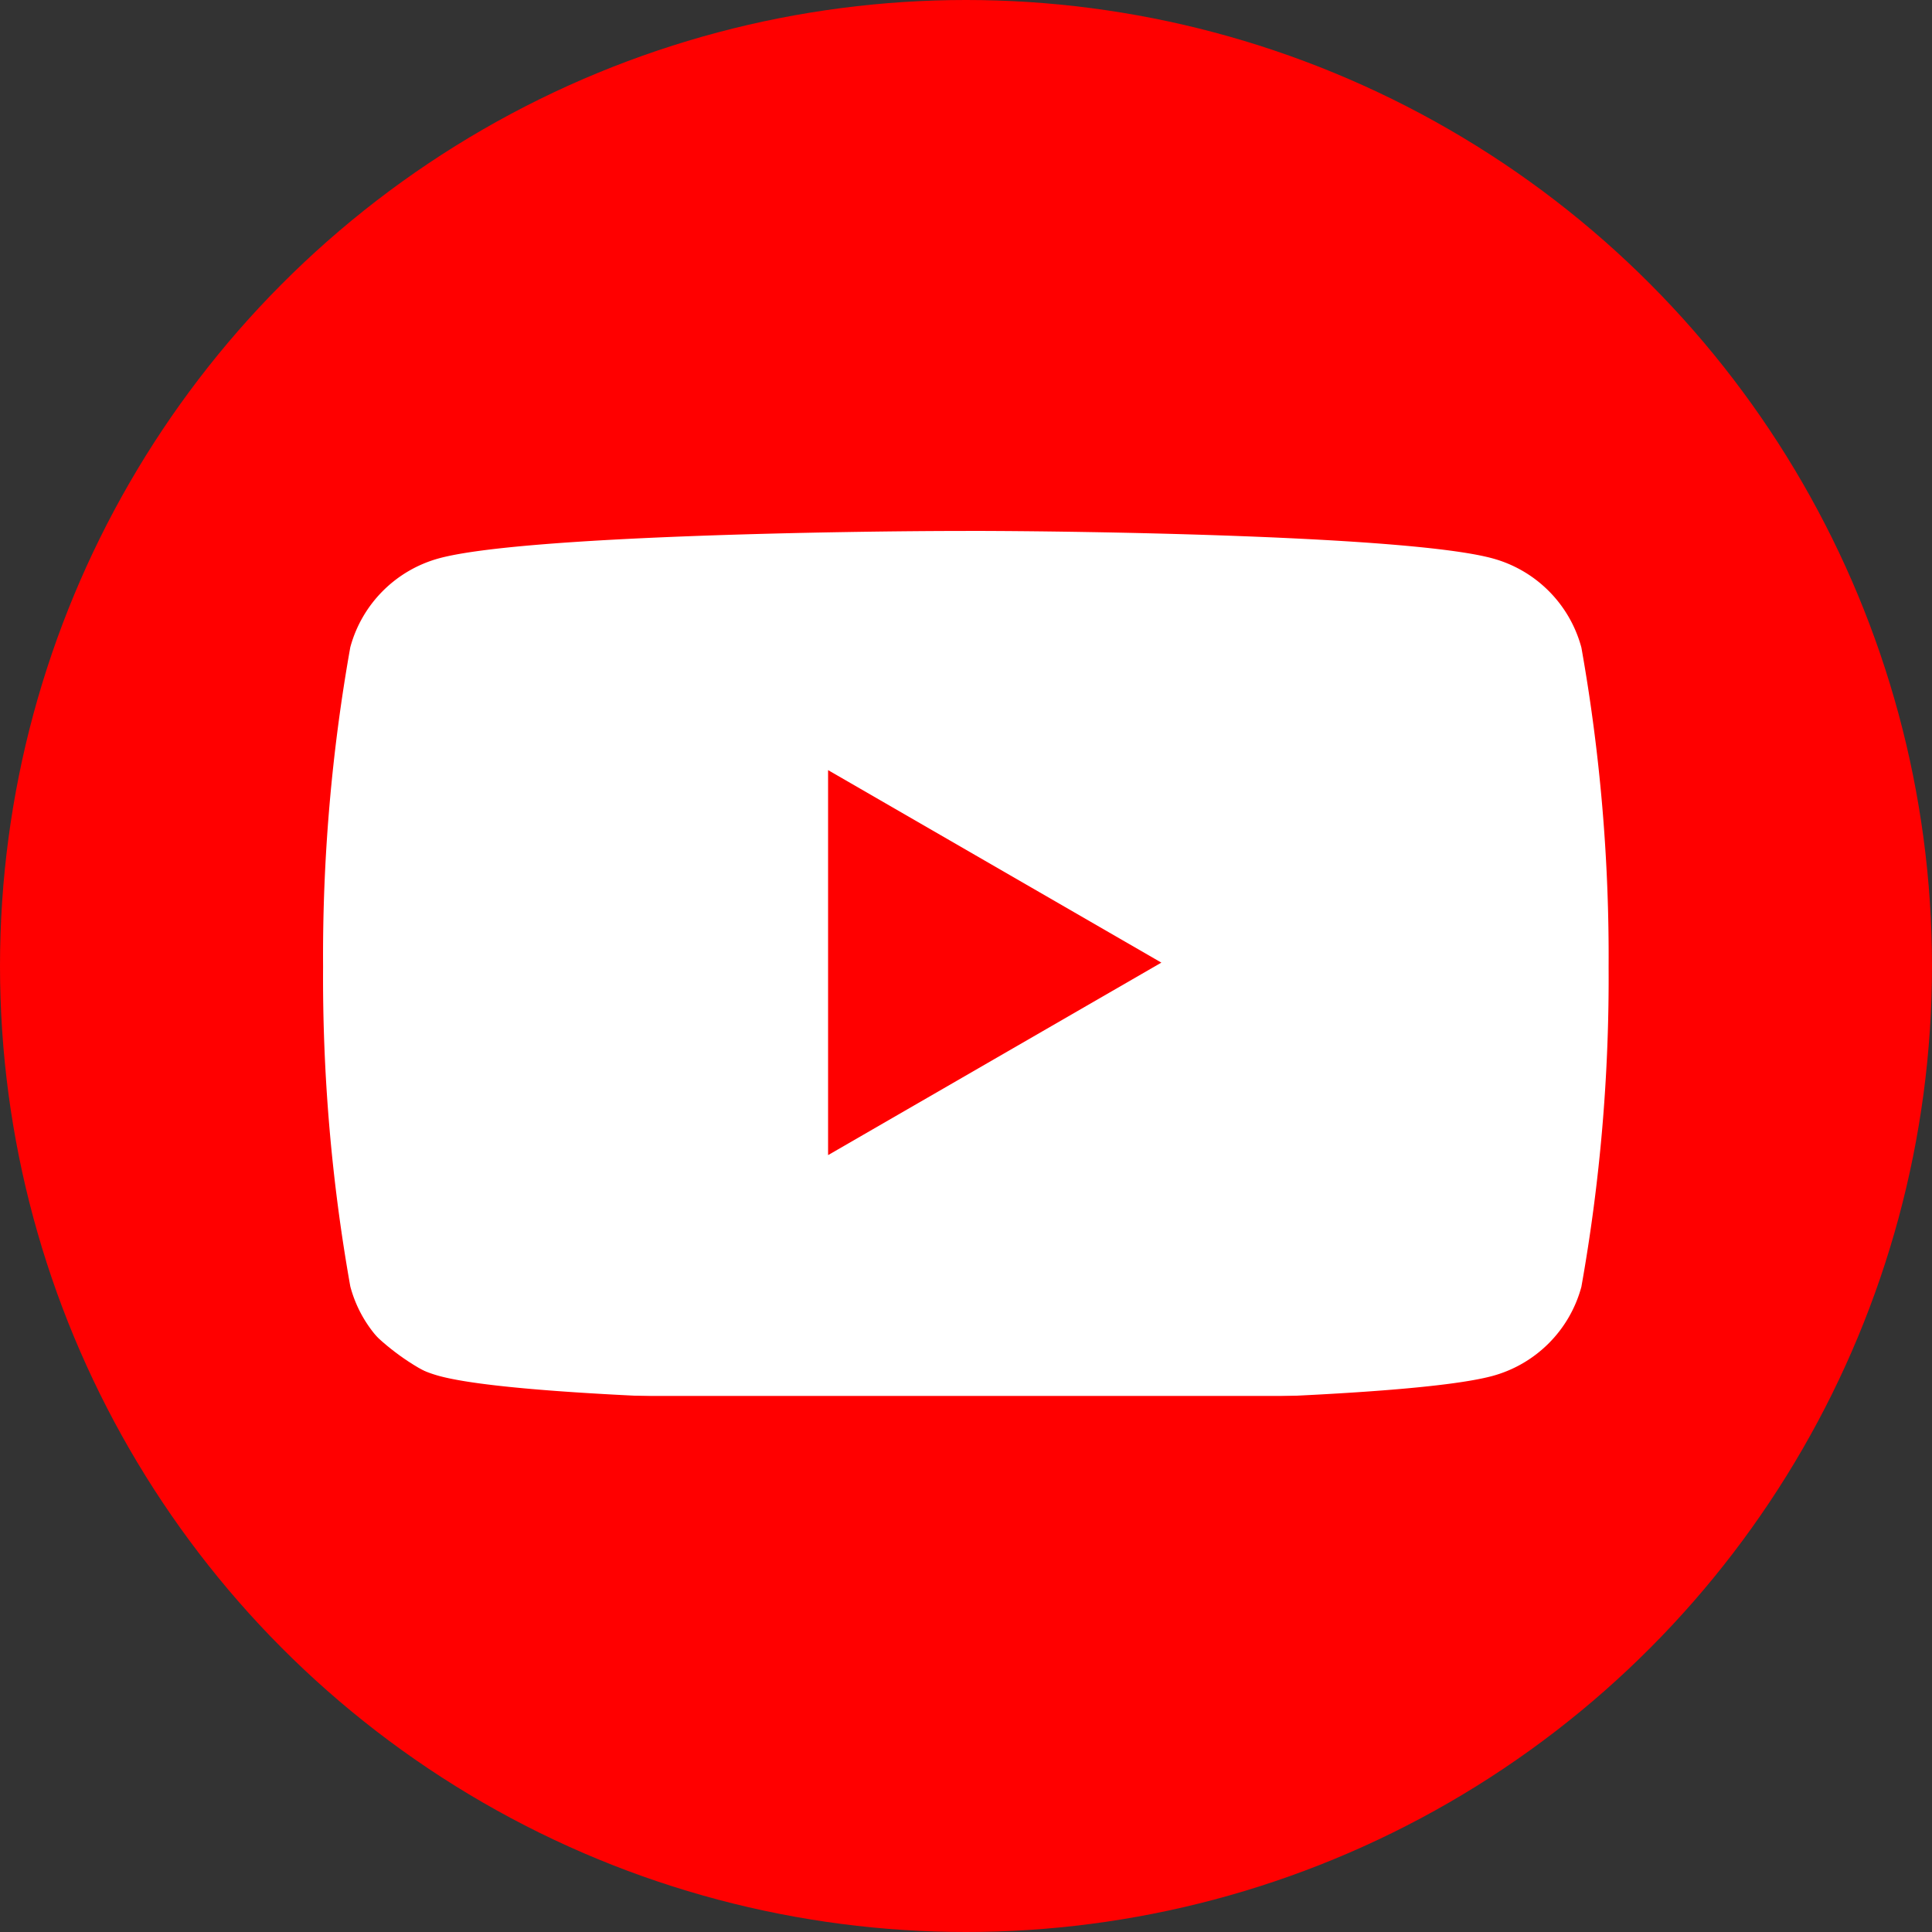
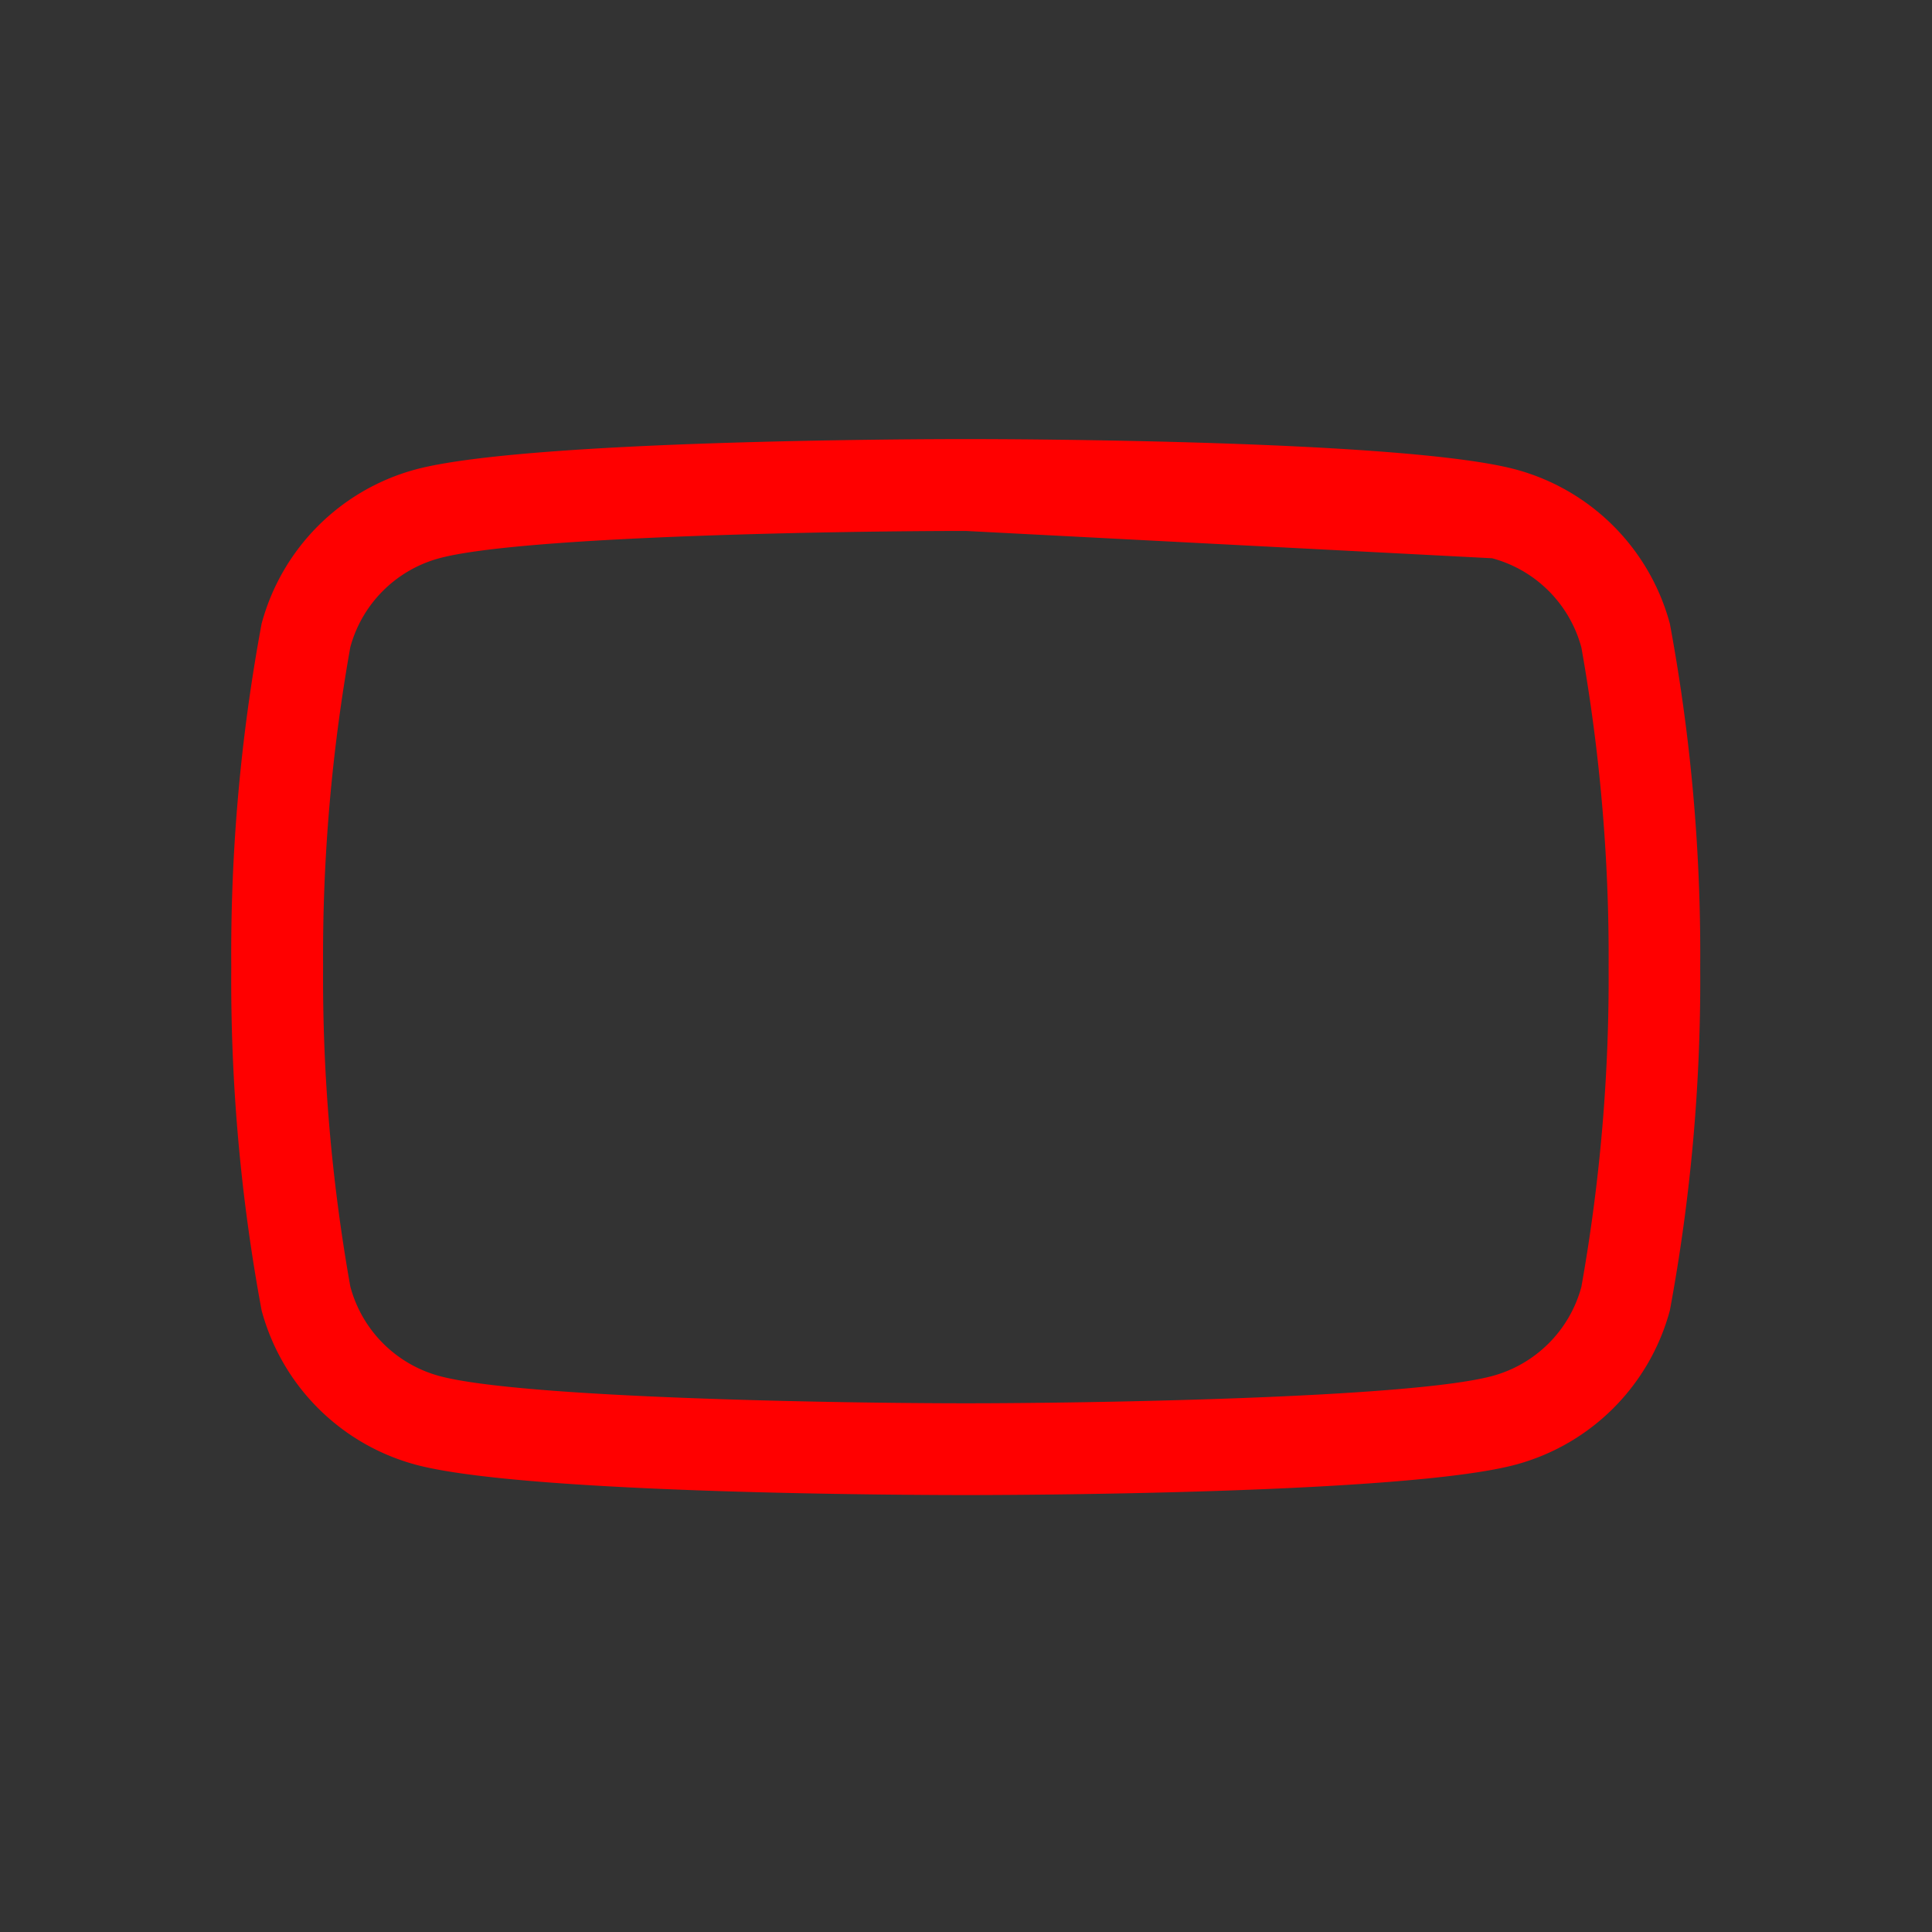
<svg xmlns="http://www.w3.org/2000/svg" width="44" height="44" viewBox="0 0 44 44">
  <rect x="0" y="0" width="44" height="44" fill="#333333" stroke="none" />
  <g id="グループ_12345" data-name="グループ 12345" transform="translate(-803 -4752)">
-     <circle id="楕円形_27" data-name="楕円形 27" cx="22" cy="22" r="22" transform="translate(803 4752)" fill="red" />
    <g id="youtube-logo-7127" transform="translate(808.267 4726.439)">
-       <rect id="長方形_3339" data-name="長方形 3339" width="30.388" height="20.62" rx="5" transform="translate(1.535 36.732)" fill="#fff" />
-       <path id="パス_20901" data-name="パス 20901" d="M16.729,59.61c-1.018,0-10.019-.019-12.526-.691A4.976,4.976,0,0,1,.691,55.405,41.116,41.116,0,0,1,0,47.585a41.1,41.1,0,0,1,.691-7.821A4.976,4.976,0,0,1,4.2,36.252c2.506-.671,11.507-.691,12.525-.691s10.019.019,12.525.691a4.976,4.976,0,0,1,3.513,3.513,41.1,41.1,0,0,1,.691,7.82,41.1,41.1,0,0,1-.691,7.82,4.975,4.975,0,0,1-3.513,3.513C26.748,59.59,17.747,59.61,16.729,59.61Zm0-21.957c-2.69,0-10.087.112-11.985.62A2.879,2.879,0,0,0,2.711,40.3a40.049,40.049,0,0,0-.62,7.28,40.087,40.087,0,0,0,.62,7.279A2.879,2.879,0,0,0,4.744,56.9c1.9.509,9.295.62,11.985.62s10.087-.112,11.985-.62a2.88,2.88,0,0,0,2.034-2.033,40.045,40.045,0,0,0,.62-7.28,40.117,40.117,0,0,0-.62-7.279h0a2.878,2.878,0,0,0-2.033-2.033C26.816,37.764,19.419,37.652,16.729,37.652Z" fill="red" />
-       <path id="パス_20902" data-name="パス 20902" d="M102.734,99.643l7.59-4.384-7.59-4.384Z" transform="translate(-89.142 -47.775)" fill="red" />
+       <path id="パス_20901" data-name="パス 20901" d="M16.729,59.61c-1.018,0-10.019-.019-12.526-.691A4.976,4.976,0,0,1,.691,55.405,41.116,41.116,0,0,1,0,47.585a41.1,41.1,0,0,1,.691-7.821A4.976,4.976,0,0,1,4.2,36.252c2.506-.671,11.507-.691,12.525-.691s10.019.019,12.525.691a4.976,4.976,0,0,1,3.513,3.513,41.1,41.1,0,0,1,.691,7.82,41.1,41.1,0,0,1-.691,7.82,4.975,4.975,0,0,1-3.513,3.513C26.748,59.59,17.747,59.61,16.729,59.61Zm0-21.957c-2.69,0-10.087.112-11.985.62A2.879,2.879,0,0,0,2.711,40.3a40.049,40.049,0,0,0-.62,7.28,40.087,40.087,0,0,0,.62,7.279A2.879,2.879,0,0,0,4.744,56.9c1.9.509,9.295.62,11.985.62s10.087-.112,11.985-.62a2.88,2.88,0,0,0,2.034-2.033,40.045,40.045,0,0,0,.62-7.28,40.117,40.117,0,0,0-.62-7.279h0a2.878,2.878,0,0,0-2.033-2.033Z" fill="red" />
    </g>
  </g>
</svg>